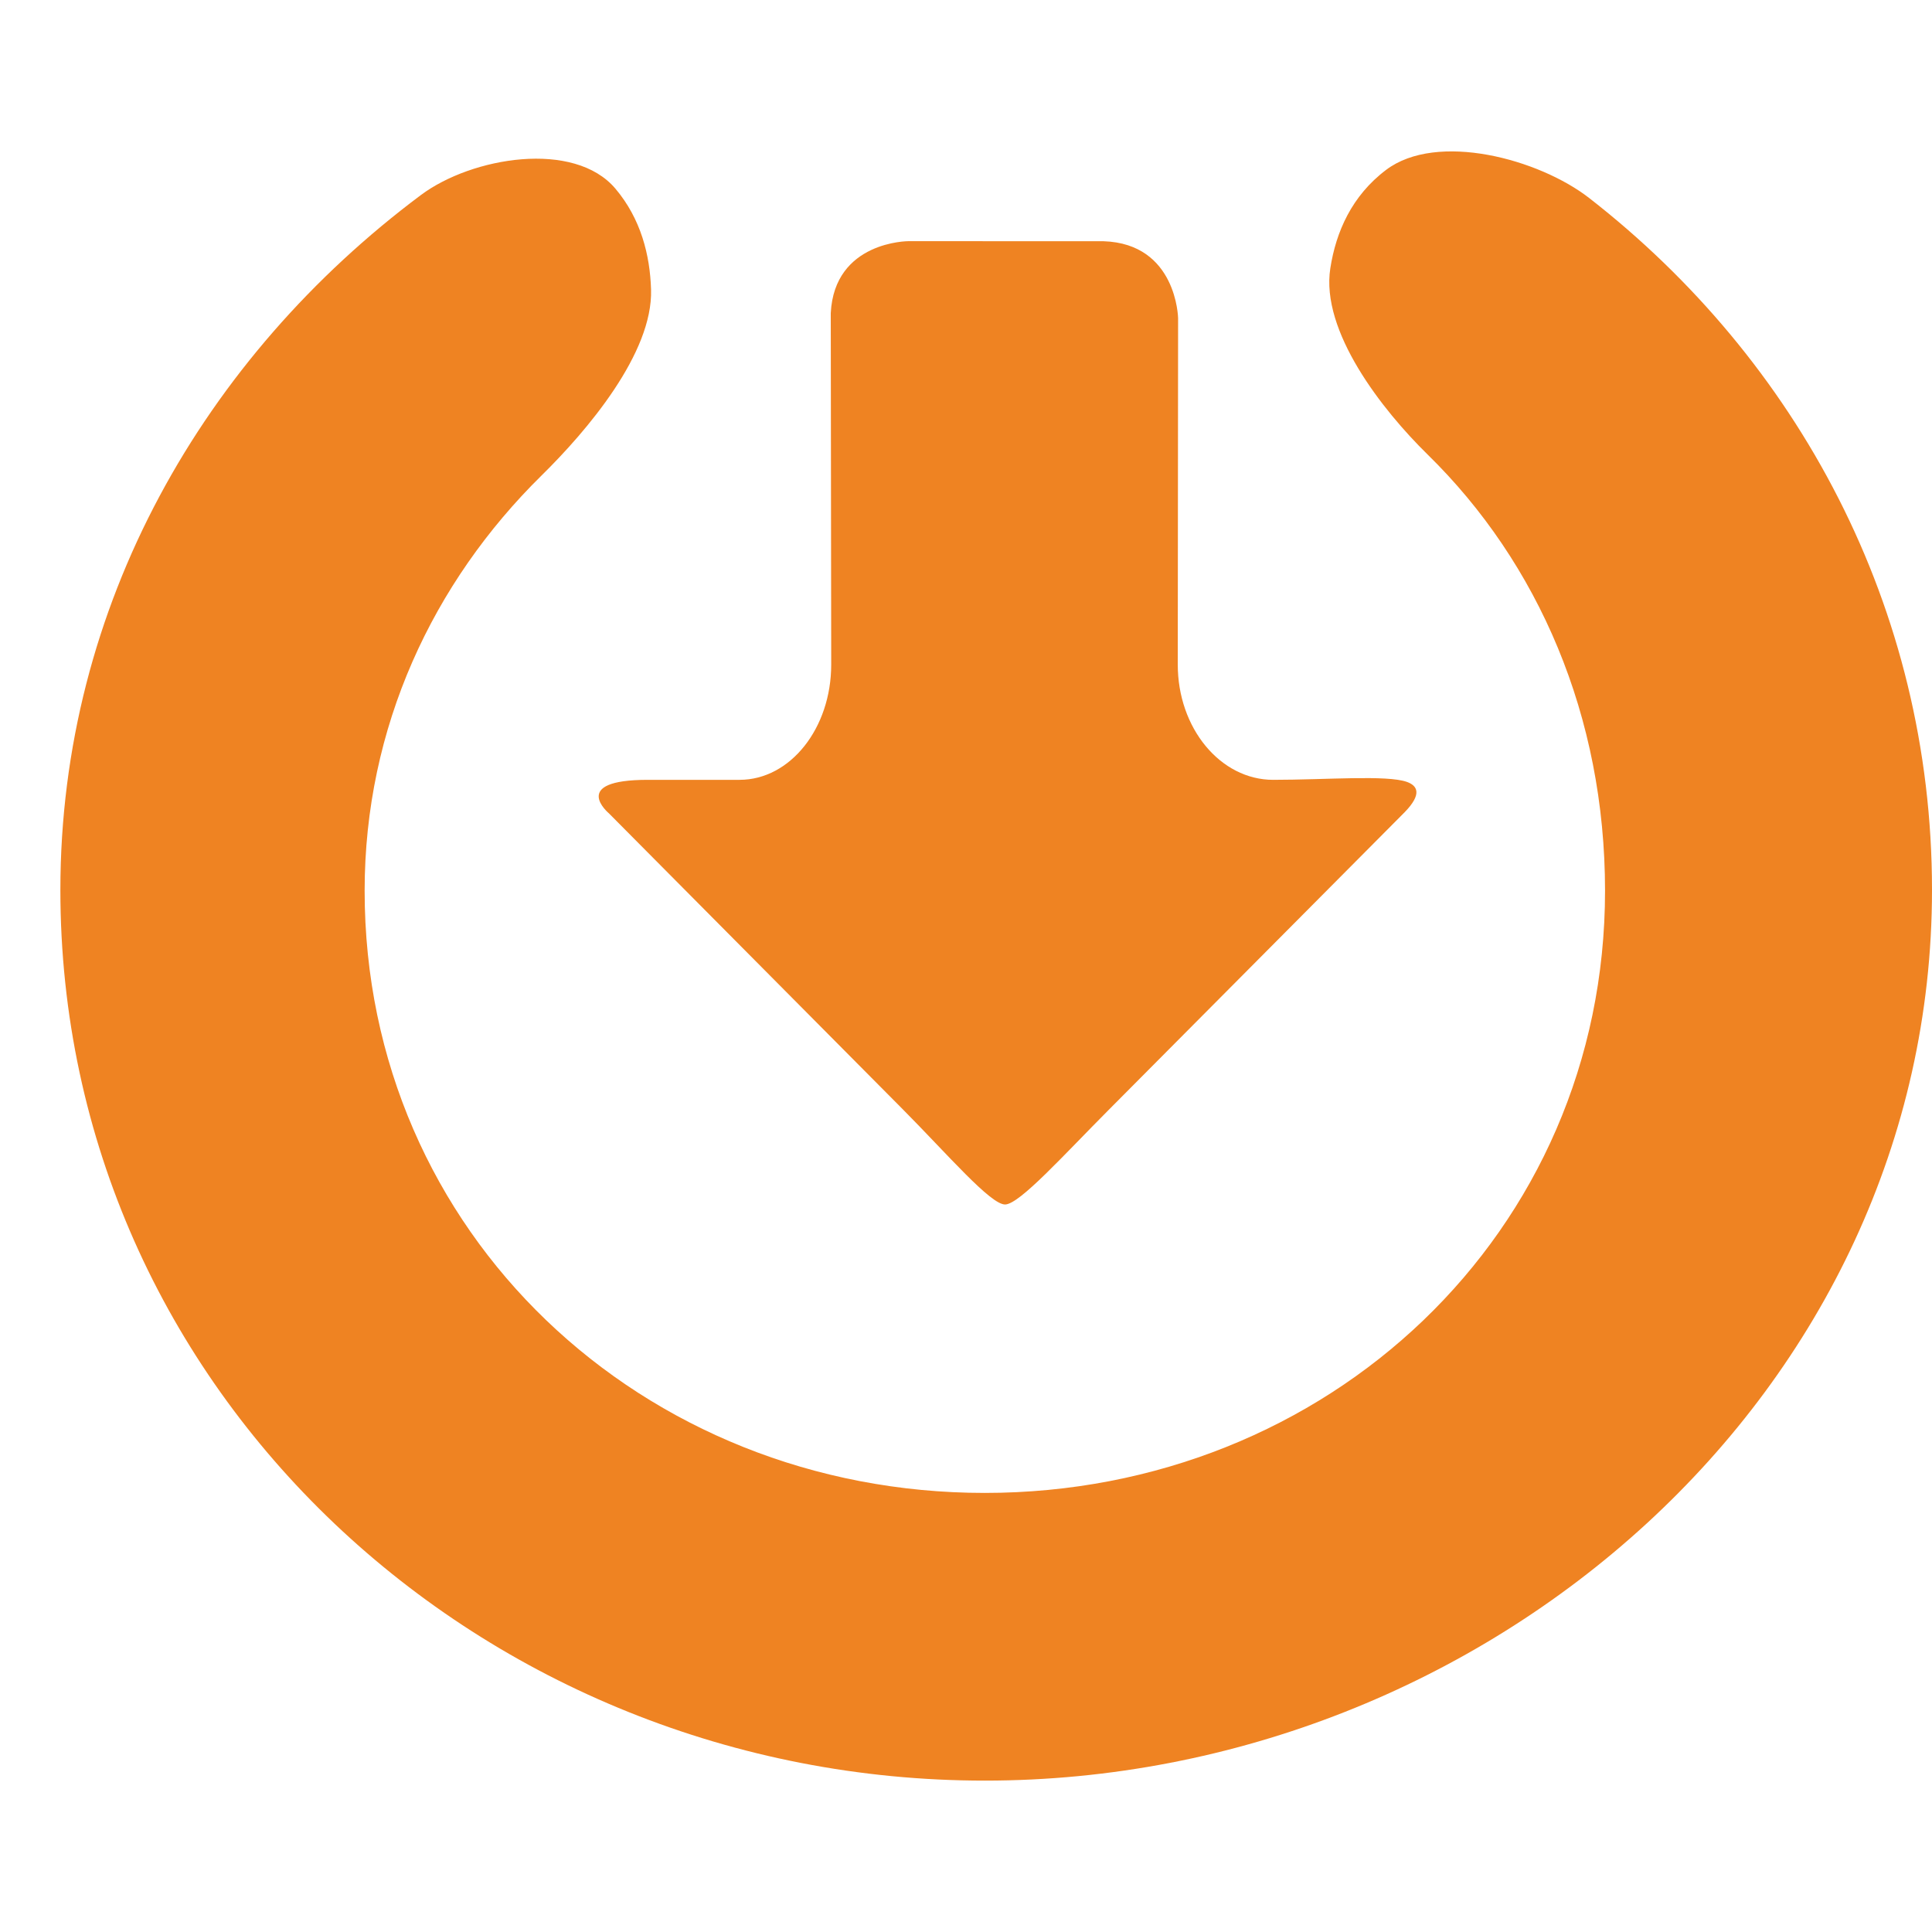
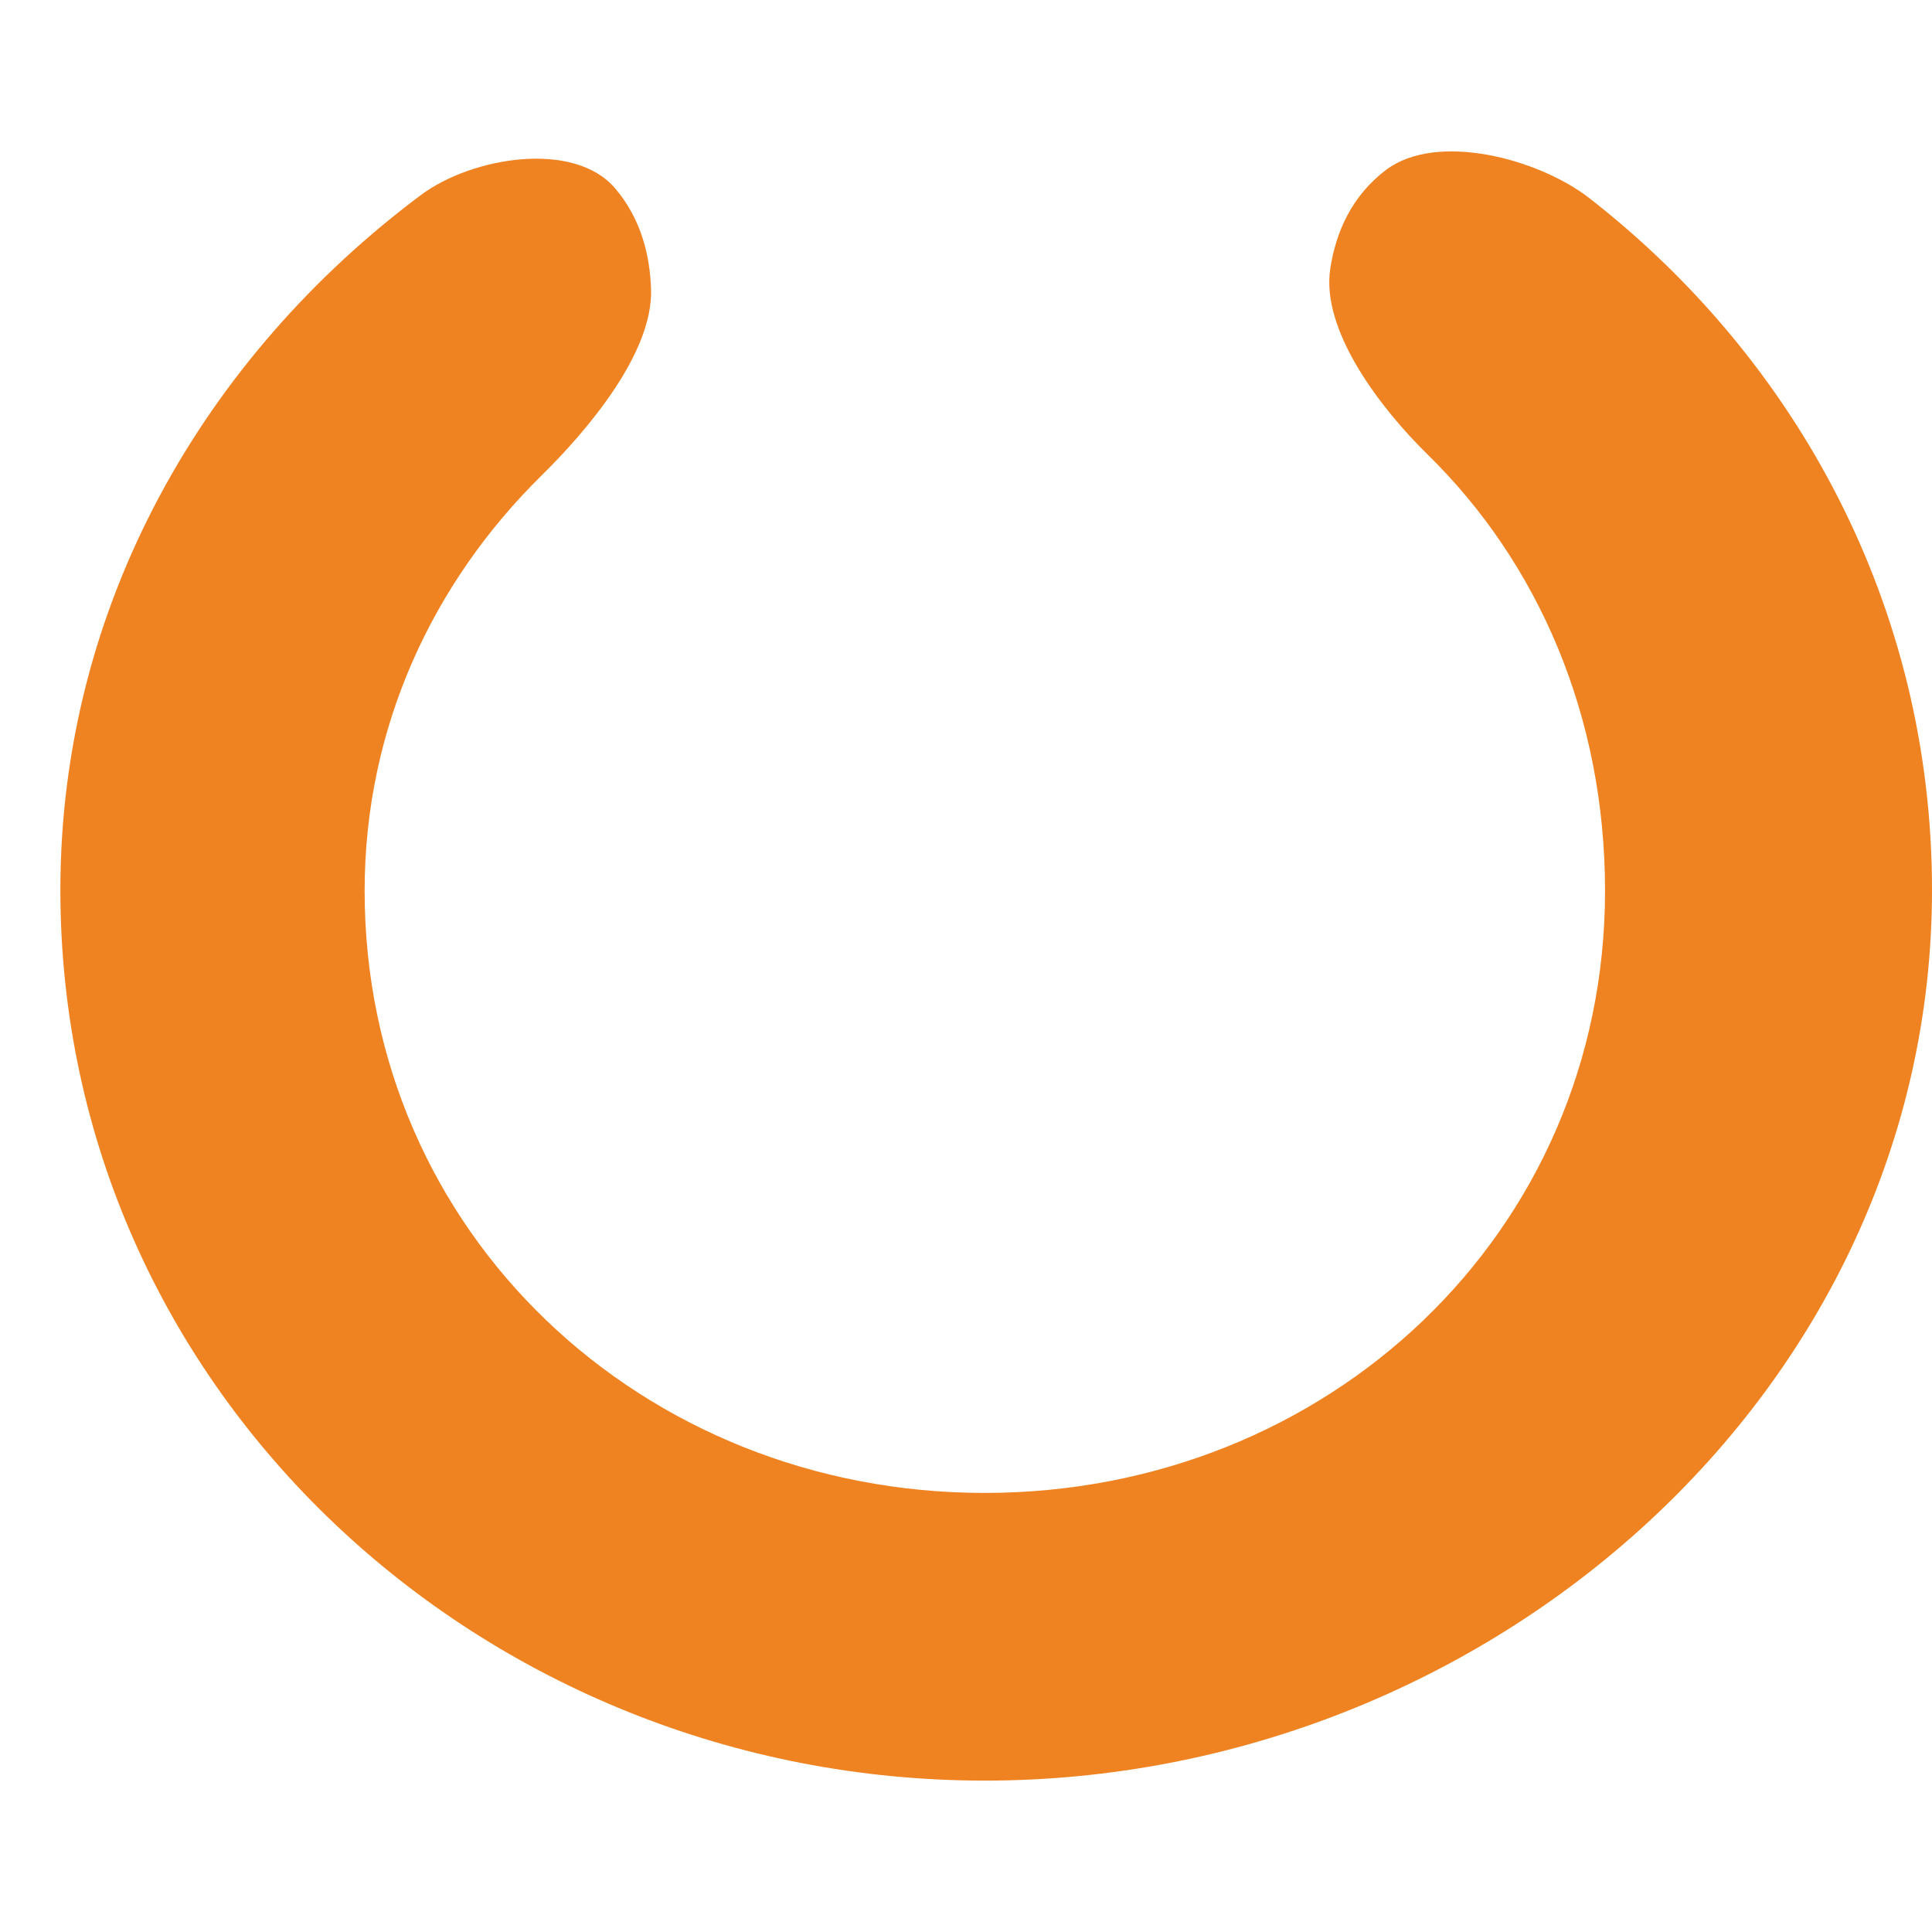
<svg xmlns="http://www.w3.org/2000/svg" version="1.1" id="Capa_1" x="0px" y="0px" width="64px" height="64px" viewBox="0 0 64 64" enable-background="new 0 0 64 64" xml:space="preserve">
-   <path fill="#EF8322" d="M46.607,25.902c0.355,0.127,0.505,0.407-0.075,1.003l-9.803,9.859c-1.489,1.495-2.947,3.12-3.429,3.136  c-0.481,0.015-1.912-1.661-3.4-3.159l-9.729-9.798c0,0-1.331-1.11,1.287-1.11c0,0,1.361,0,3.041,0c1.679,0,3.039-1.712,3.036-3.824  l-0.015-11.638c0.122-2.387,2.576-2.382,2.576-2.382l6.46,0.002c2.428,0.079,2.47,2.547,2.47,2.547l-0.011,11.471  c-0.003,2.112,1.413,3.824,3.16,3.824C43.923,25.833,45.941,25.665,46.607,25.902z" />
  <path fill="#EF8322" d="M2,29.481C2,20.037,6.777,11.815,13.944,6.46c1.691-1.263,5.08-1.825,6.443-0.21  c0.844,0.999,1.145,2.2,1.18,3.341c0.065,2.11-2.122,4.68-3.627,6.16c-3.596,3.538-5.861,8.335-5.861,13.757  c0,11.346,9.197,19.947,20.541,19.947c11.349,0,20.549-8.601,20.549-19.947c0-5.782-2.208-10.858-5.875-14.449  c-1.509-1.478-3.554-4.089-3.225-6.175c0.188-1.205,0.71-2.398,1.848-3.257c1.686-1.272,5.061-0.363,6.727,0.933  C59.523,11.914,64,20.096,64,29.479c0,16.626-14.743,29.506-31.375,29.506C15.999,58.989,2,46.108,2,29.481z" />
</svg>